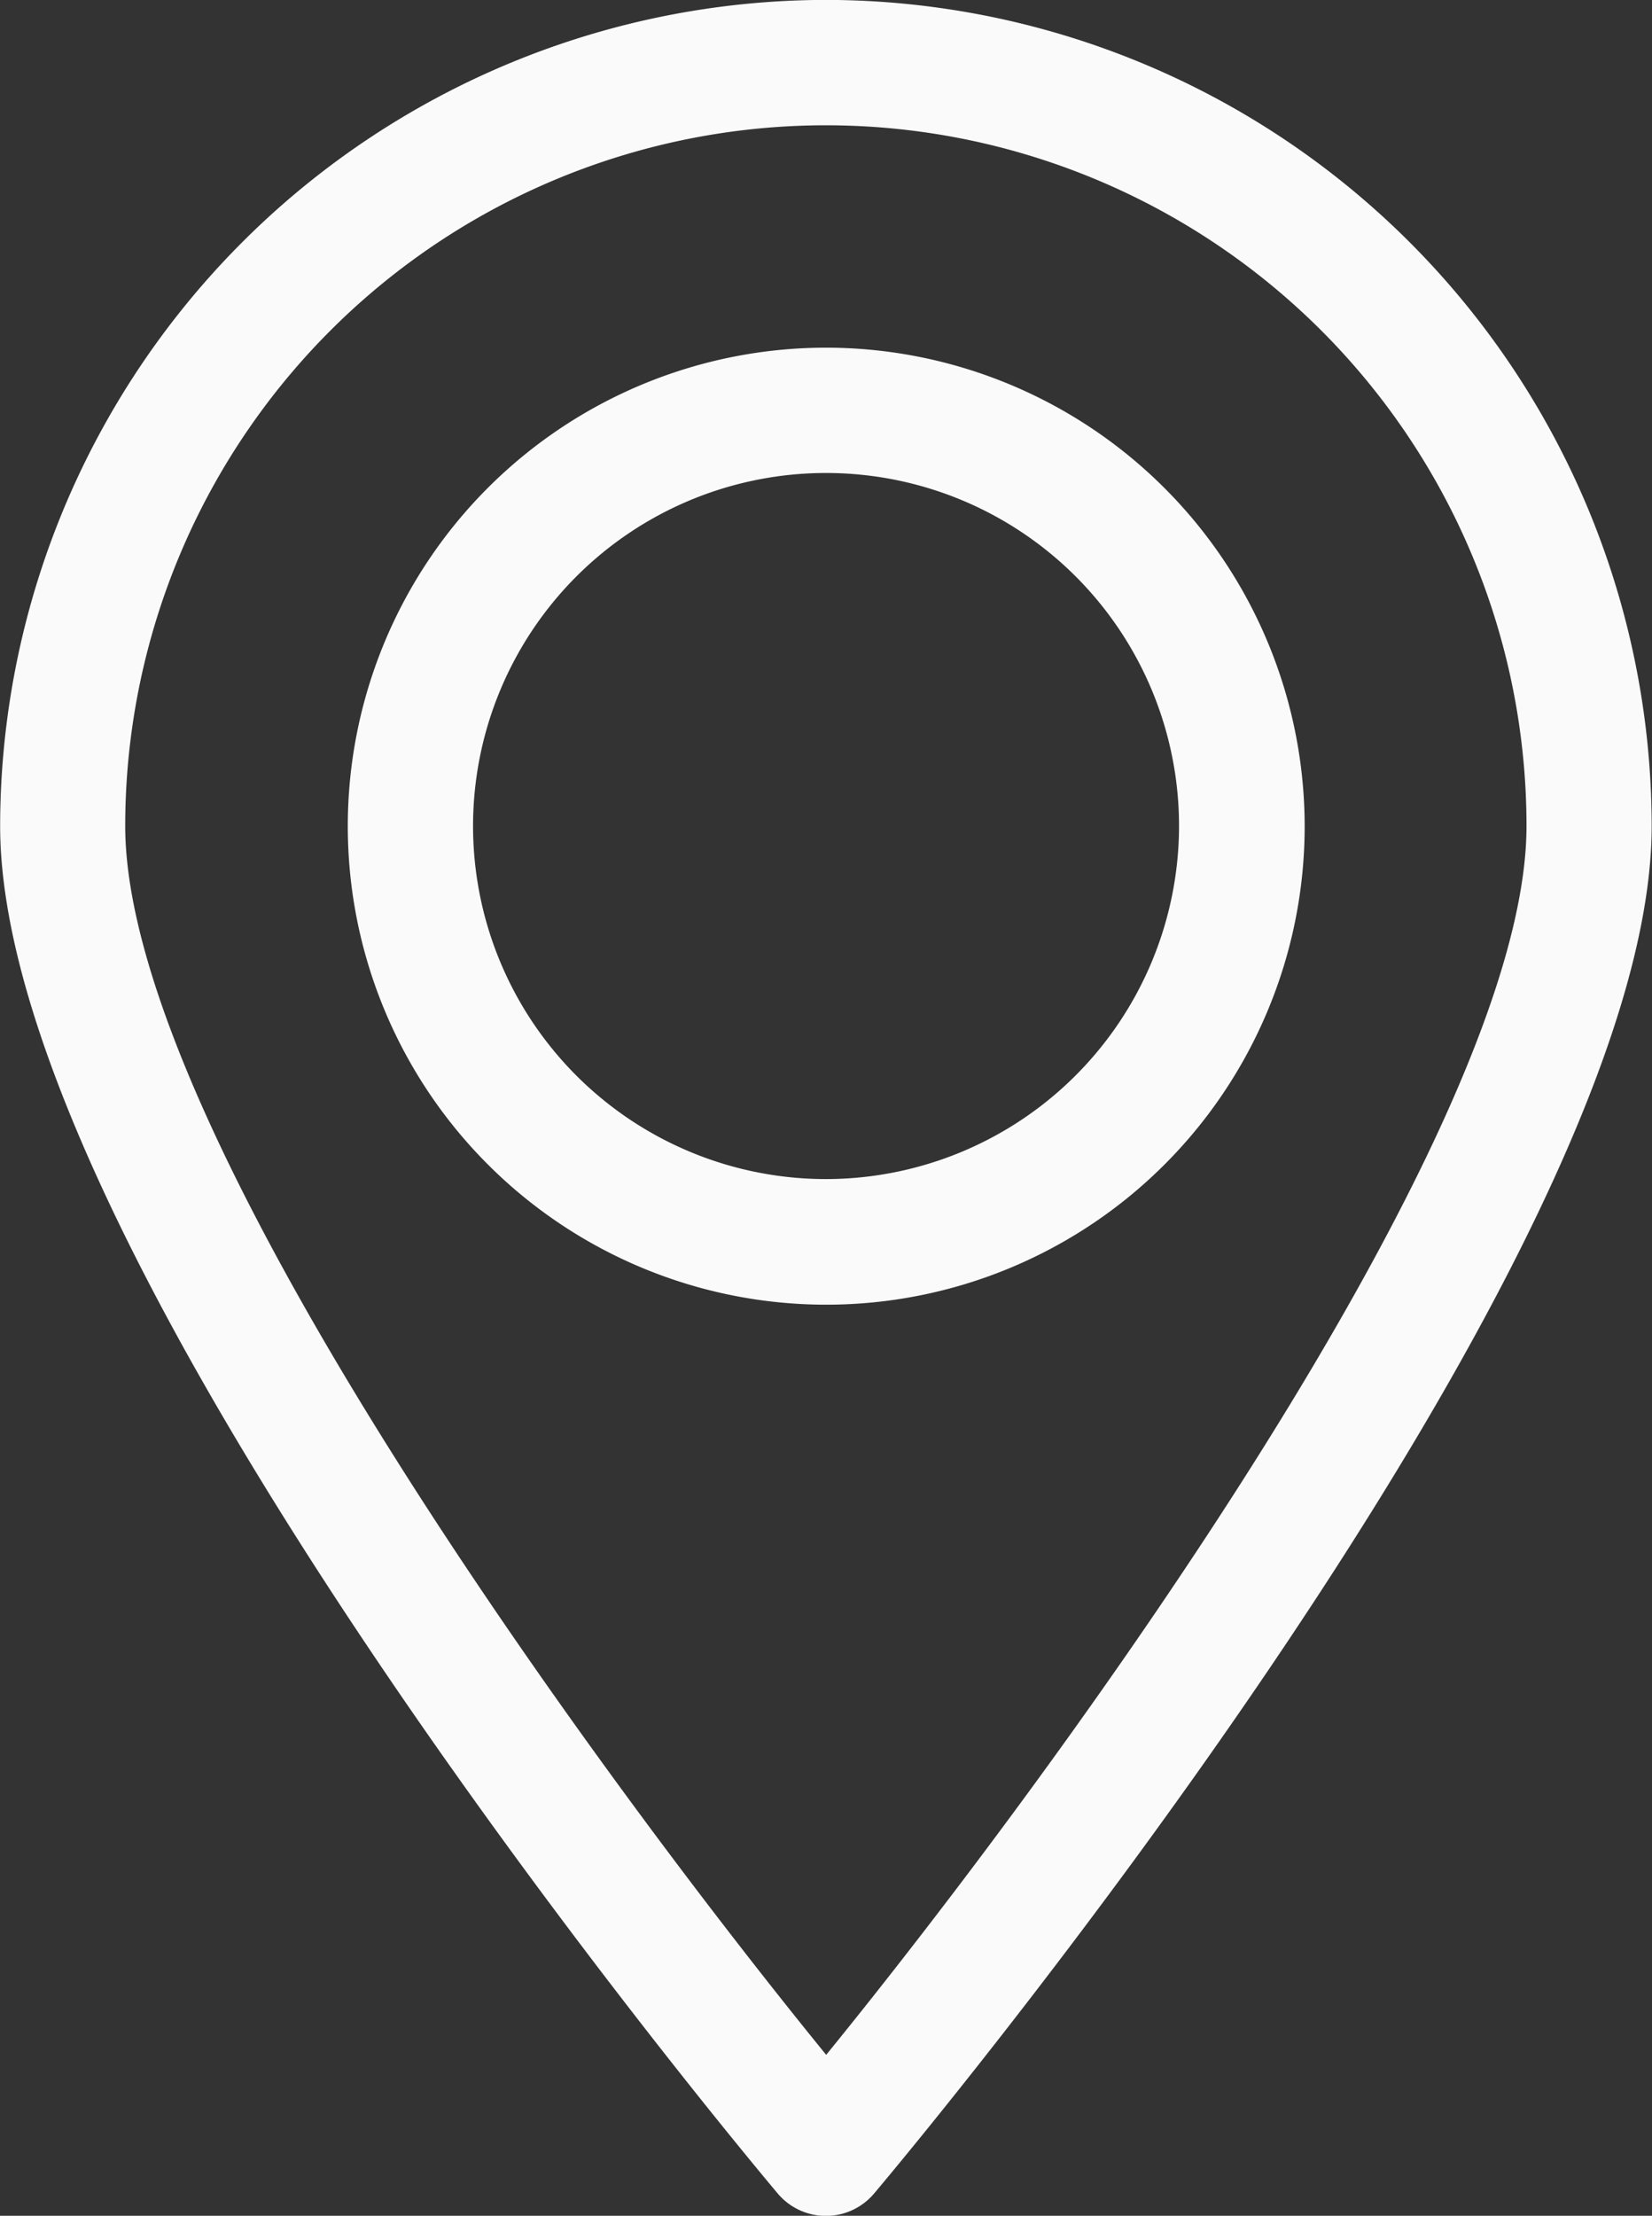
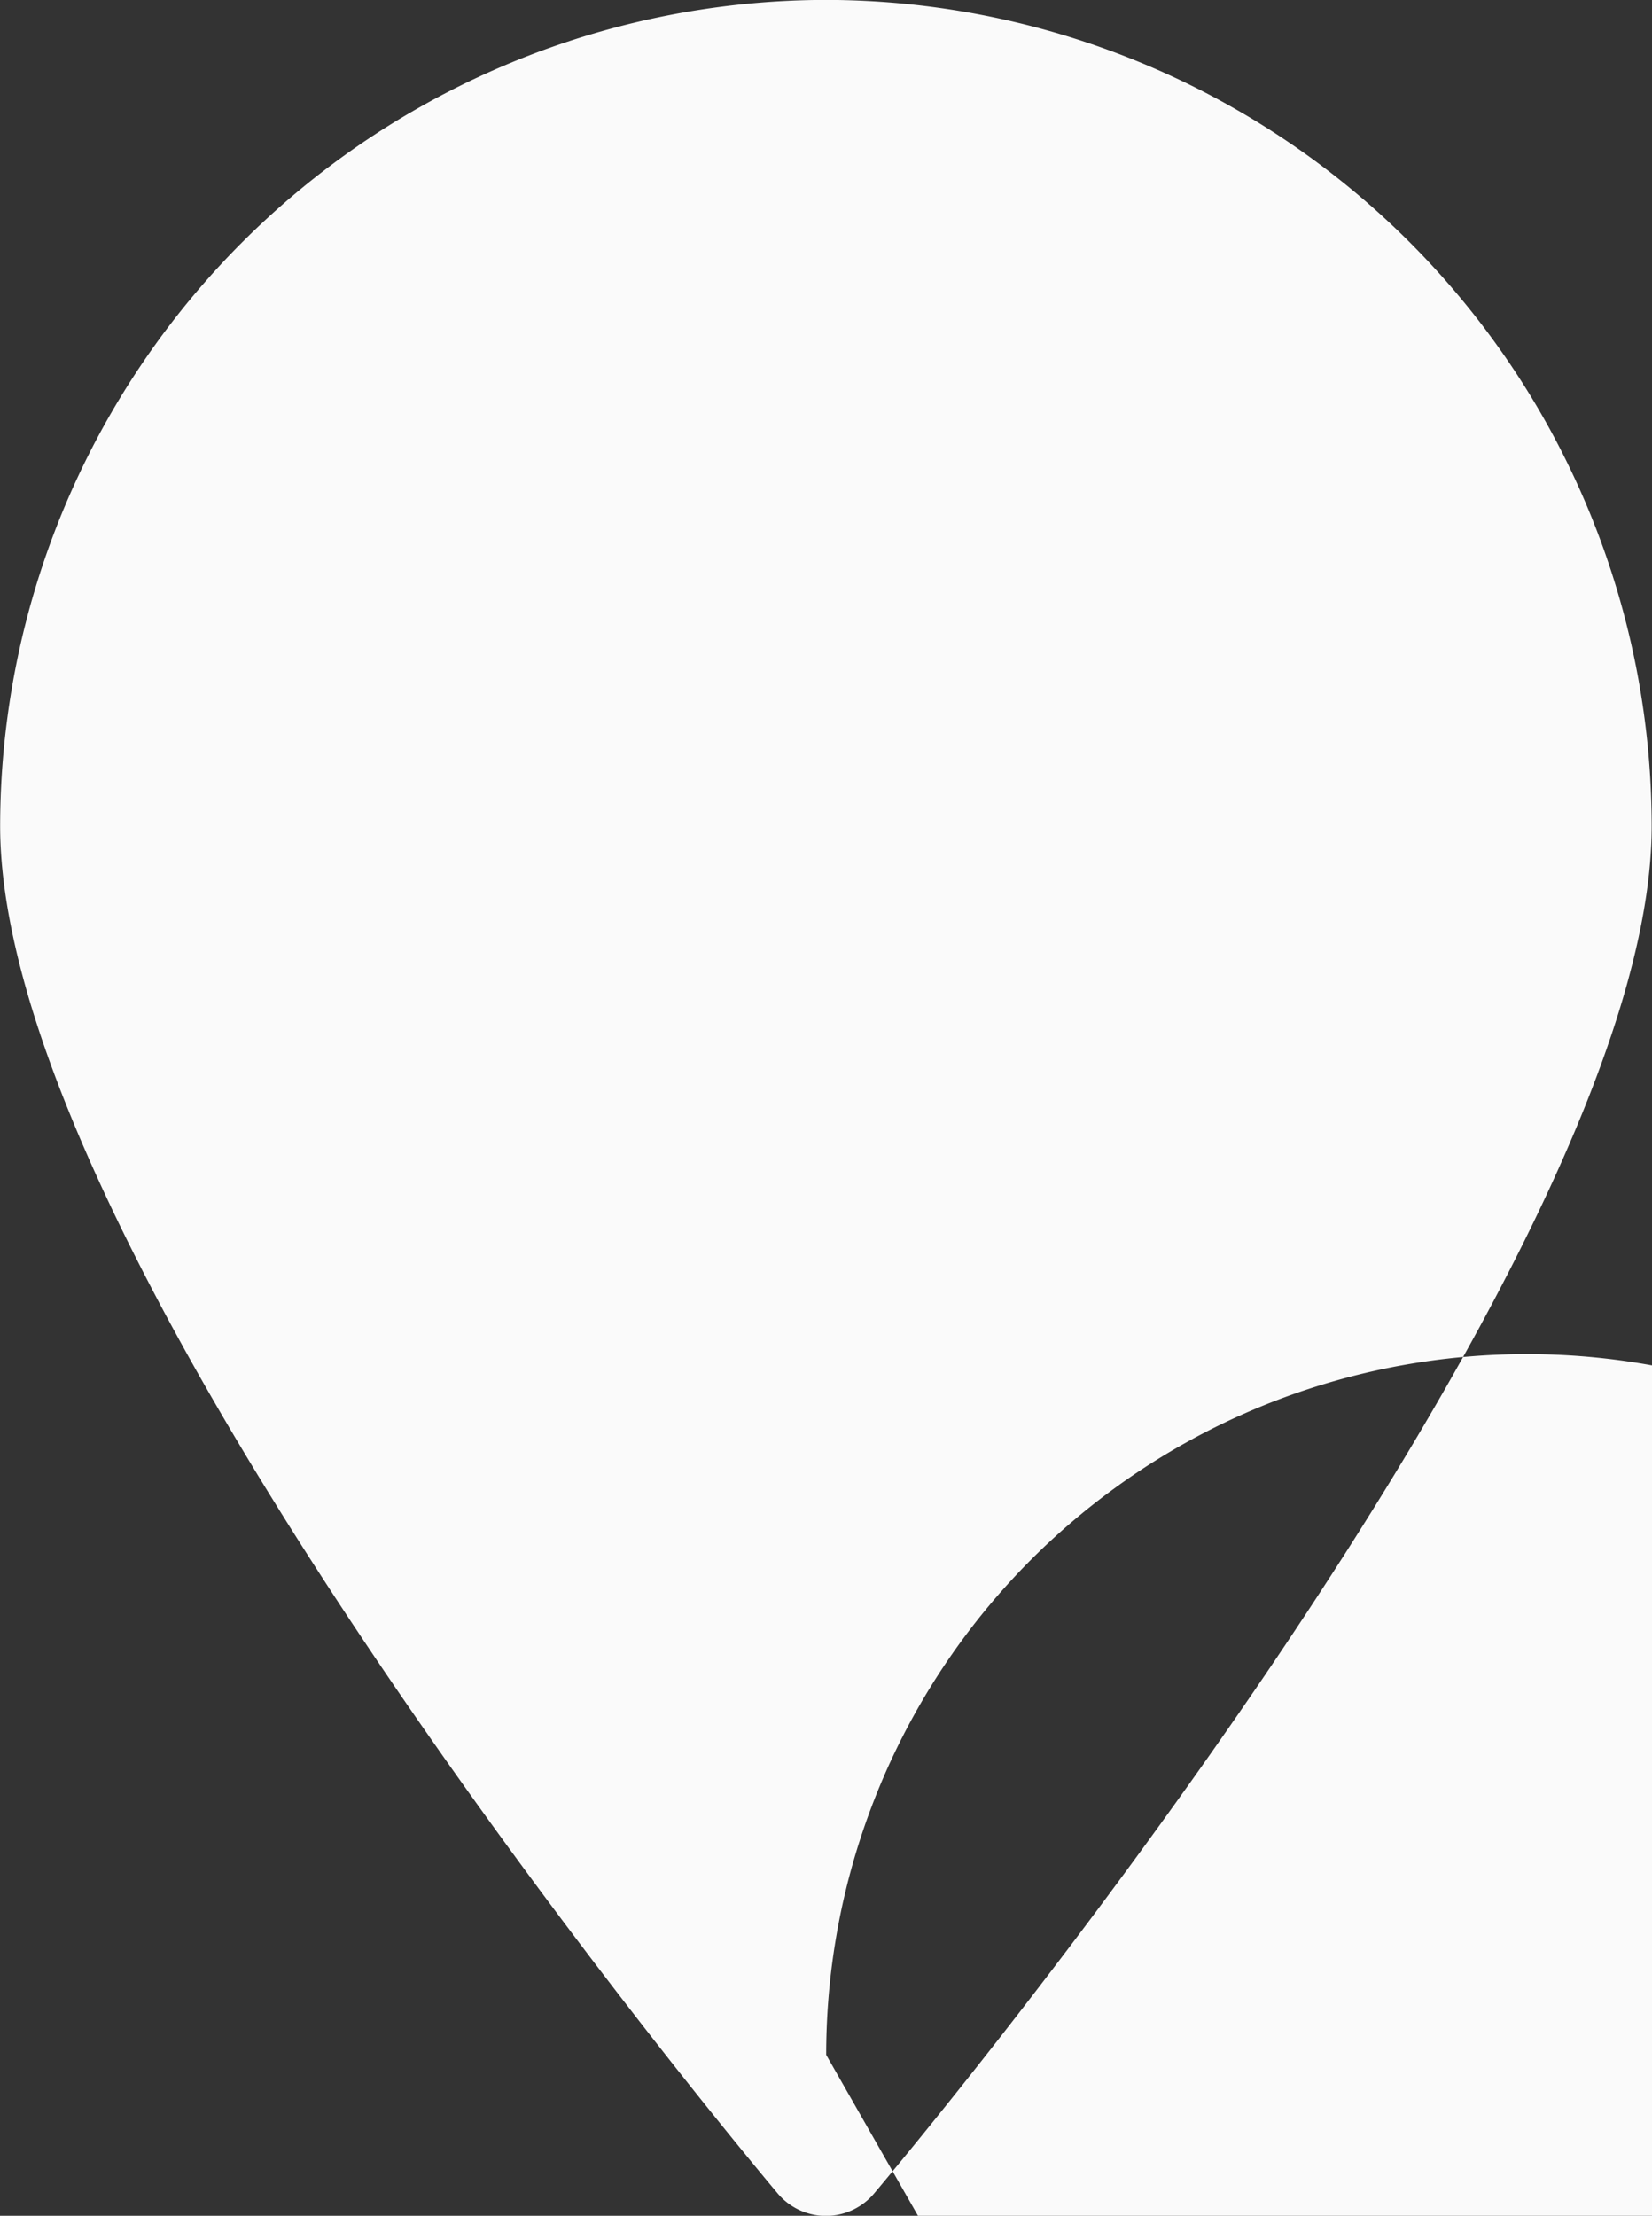
<svg xmlns="http://www.w3.org/2000/svg" id="Grupo_2325" data-name="Grupo 2325" width="35.91" height="48.158" viewBox="0 0 35.91 48.158">
  <rect x="0" y="0" width="35.91" height="48.158" fill="#333333" stroke="none" />
  <defs>
    <clipPath id="clip-path">
      <rect id="Rectángulo_2709" data-name="Rectángulo 2709" width="35.91" height="48.158" fill="#fafafa" />
    </clipPath>
  </defs>
  <g id="Grupo_2324" data-name="Grupo 2324" transform="translate(0 0)" clip-path="url(#clip-path)">
-     <path id="Trazado_308" data-name="Trazado 308" d="M17.956,0A17.974,17.974,0,0,0,0,17.955c0,9.556,16.213,28.9,16.907,29.726a1.37,1.37,0,0,0,2.086,0C19.689,46.858,35.9,27.511,35.9,17.955A17.972,17.972,0,0,0,17.956,0m0,44.662C12.895,38.447,2.719,24.567,2.719,17.955a15.23,15.23,0,0,1,30.46,0c0,6.613-10.166,20.492-15.223,26.707" transform="translate(0.003 -0.002)" fill="#fafafa" />
-     <path id="Trazado_309" data-name="Trazado 309" d="M12.111,1.71a10.4,10.4,0,1,0,10.4,10.4,10.411,10.411,0,0,0-10.4-10.4m0,18.07a7.673,7.673,0,1,1,7.669-7.673,7.682,7.682,0,0,1-7.669,7.673" transform="translate(5.849 5.846)" fill="#fafafa" />
+     <path id="Trazado_308" data-name="Trazado 308" d="M17.956,0A17.974,17.974,0,0,0,0,17.955c0,9.556,16.213,28.9,16.907,29.726a1.37,1.37,0,0,0,2.086,0C19.689,46.858,35.9,27.511,35.9,17.955A17.972,17.972,0,0,0,17.956,0m0,44.662a15.23,15.23,0,0,1,30.46,0c0,6.613-10.166,20.492-15.223,26.707" transform="translate(0.003 -0.002)" fill="#fafafa" />
  </g>
</svg>